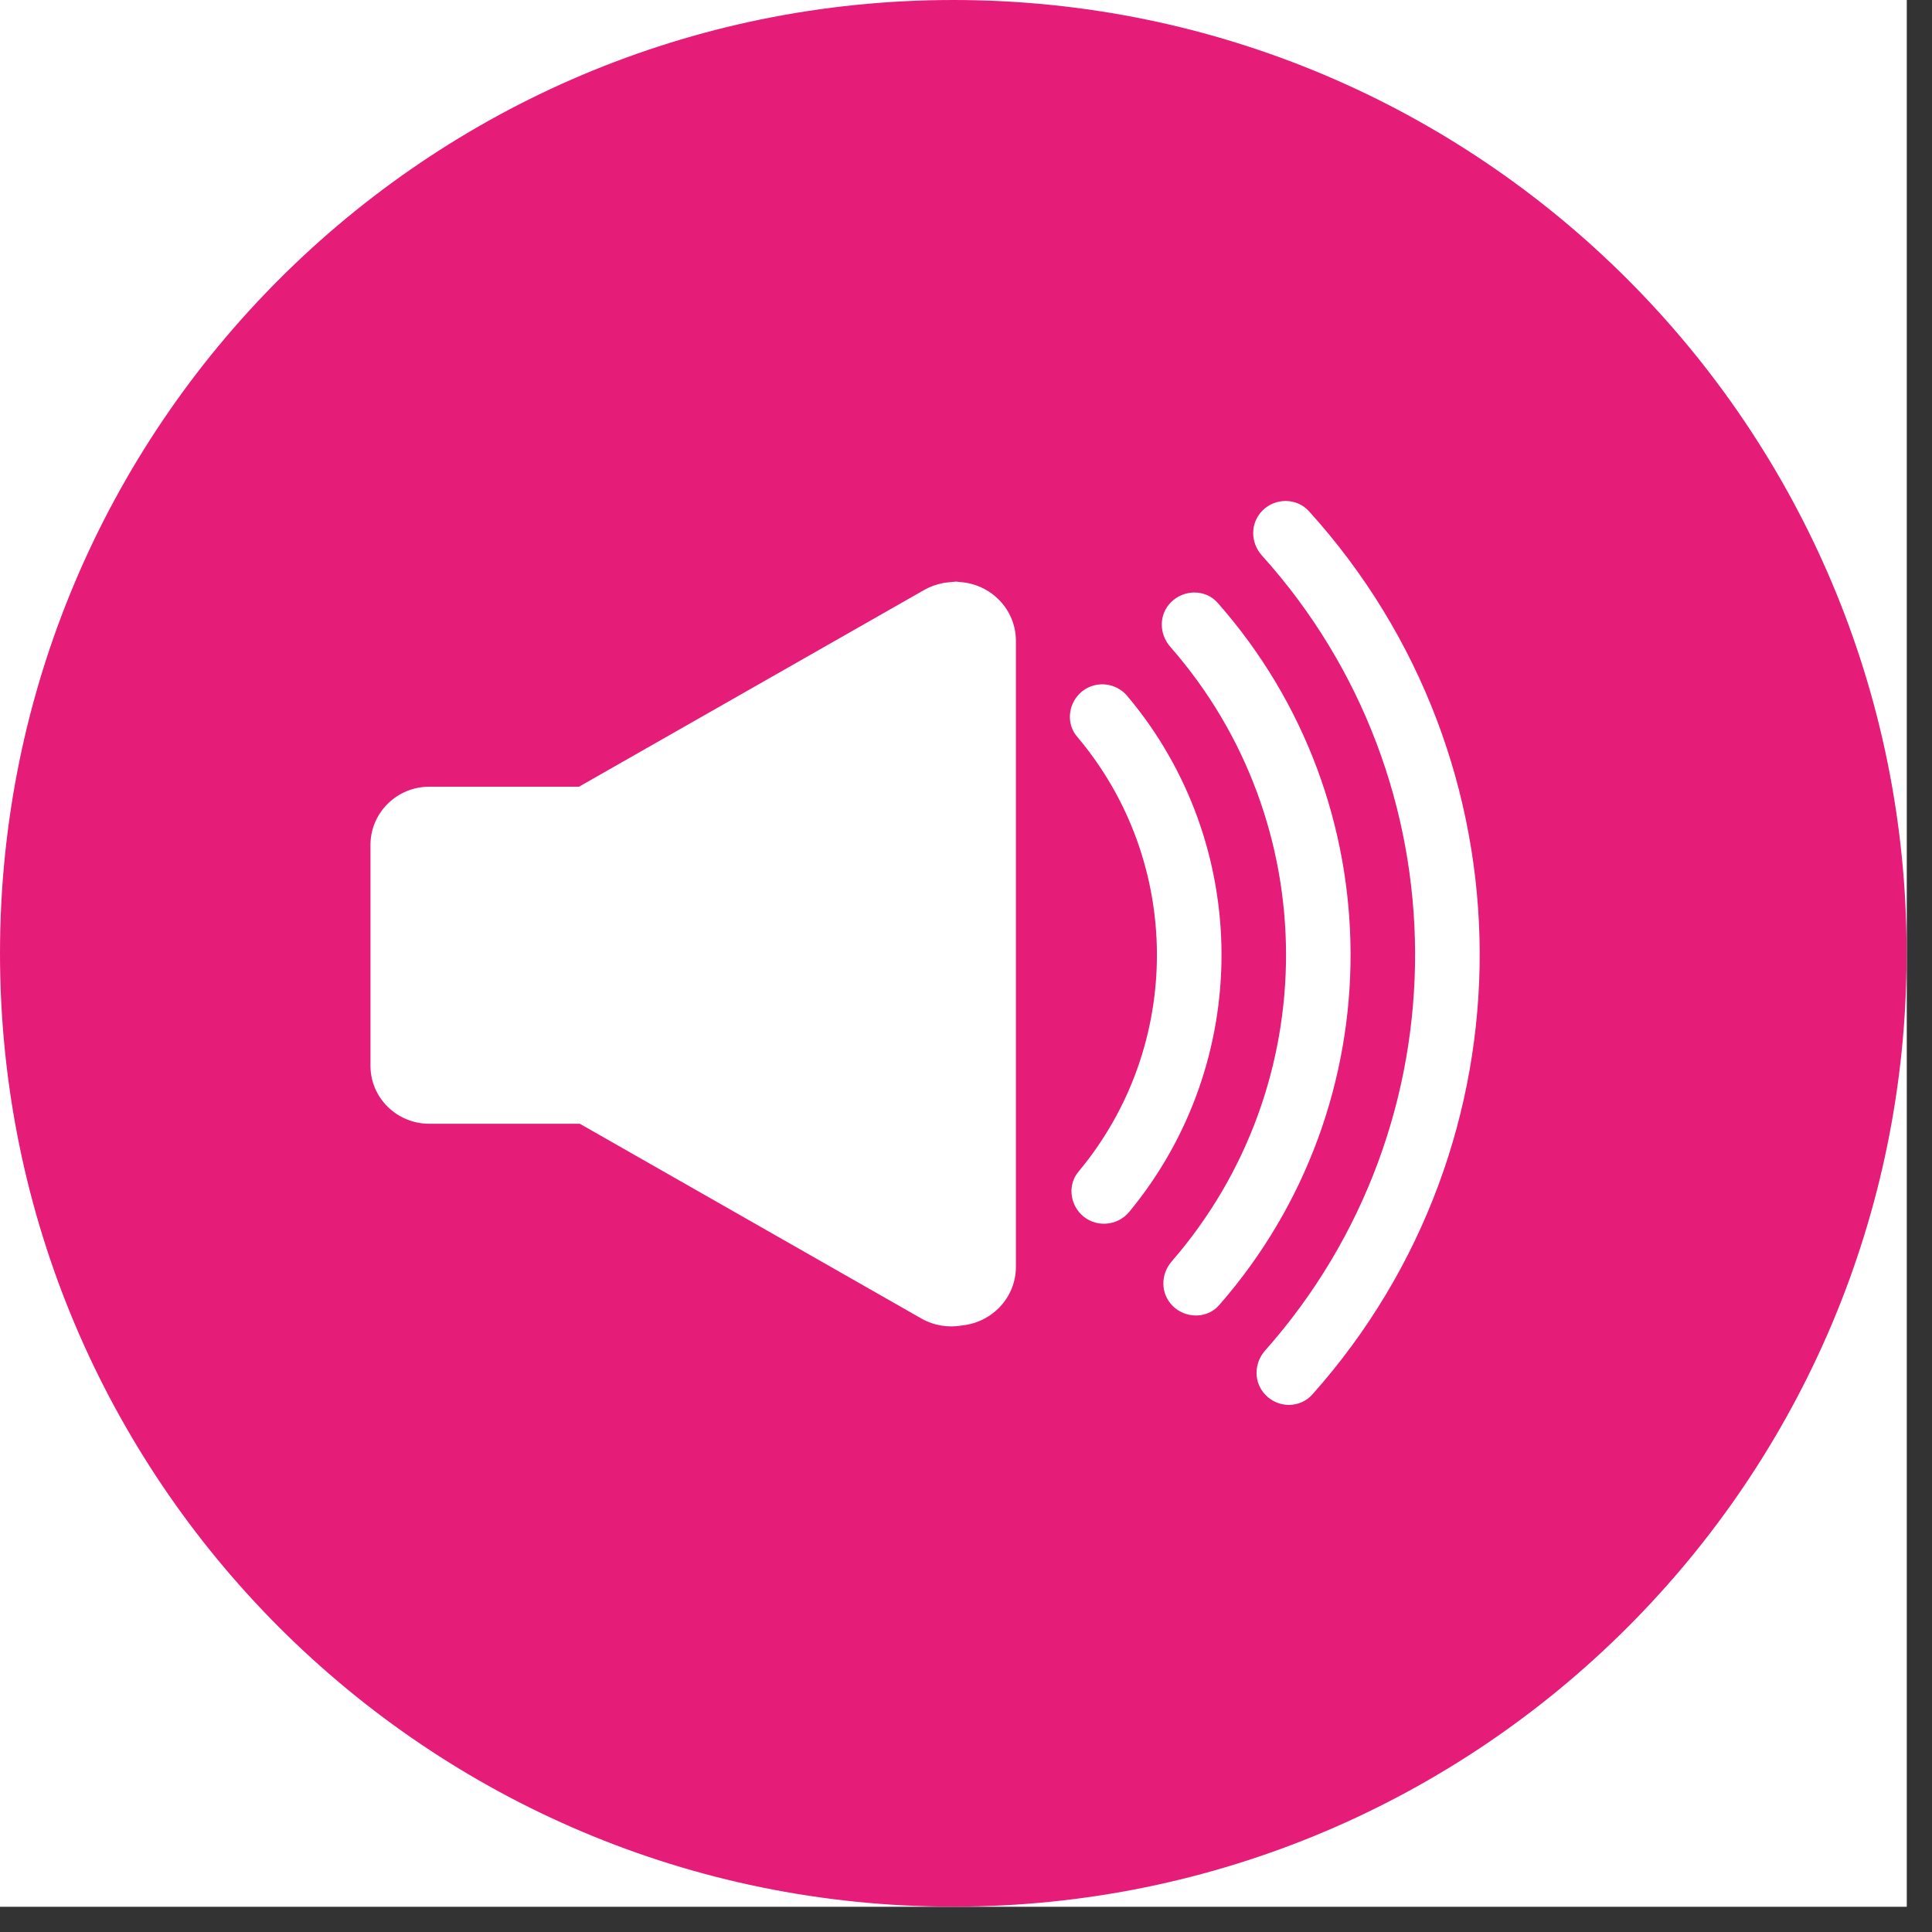
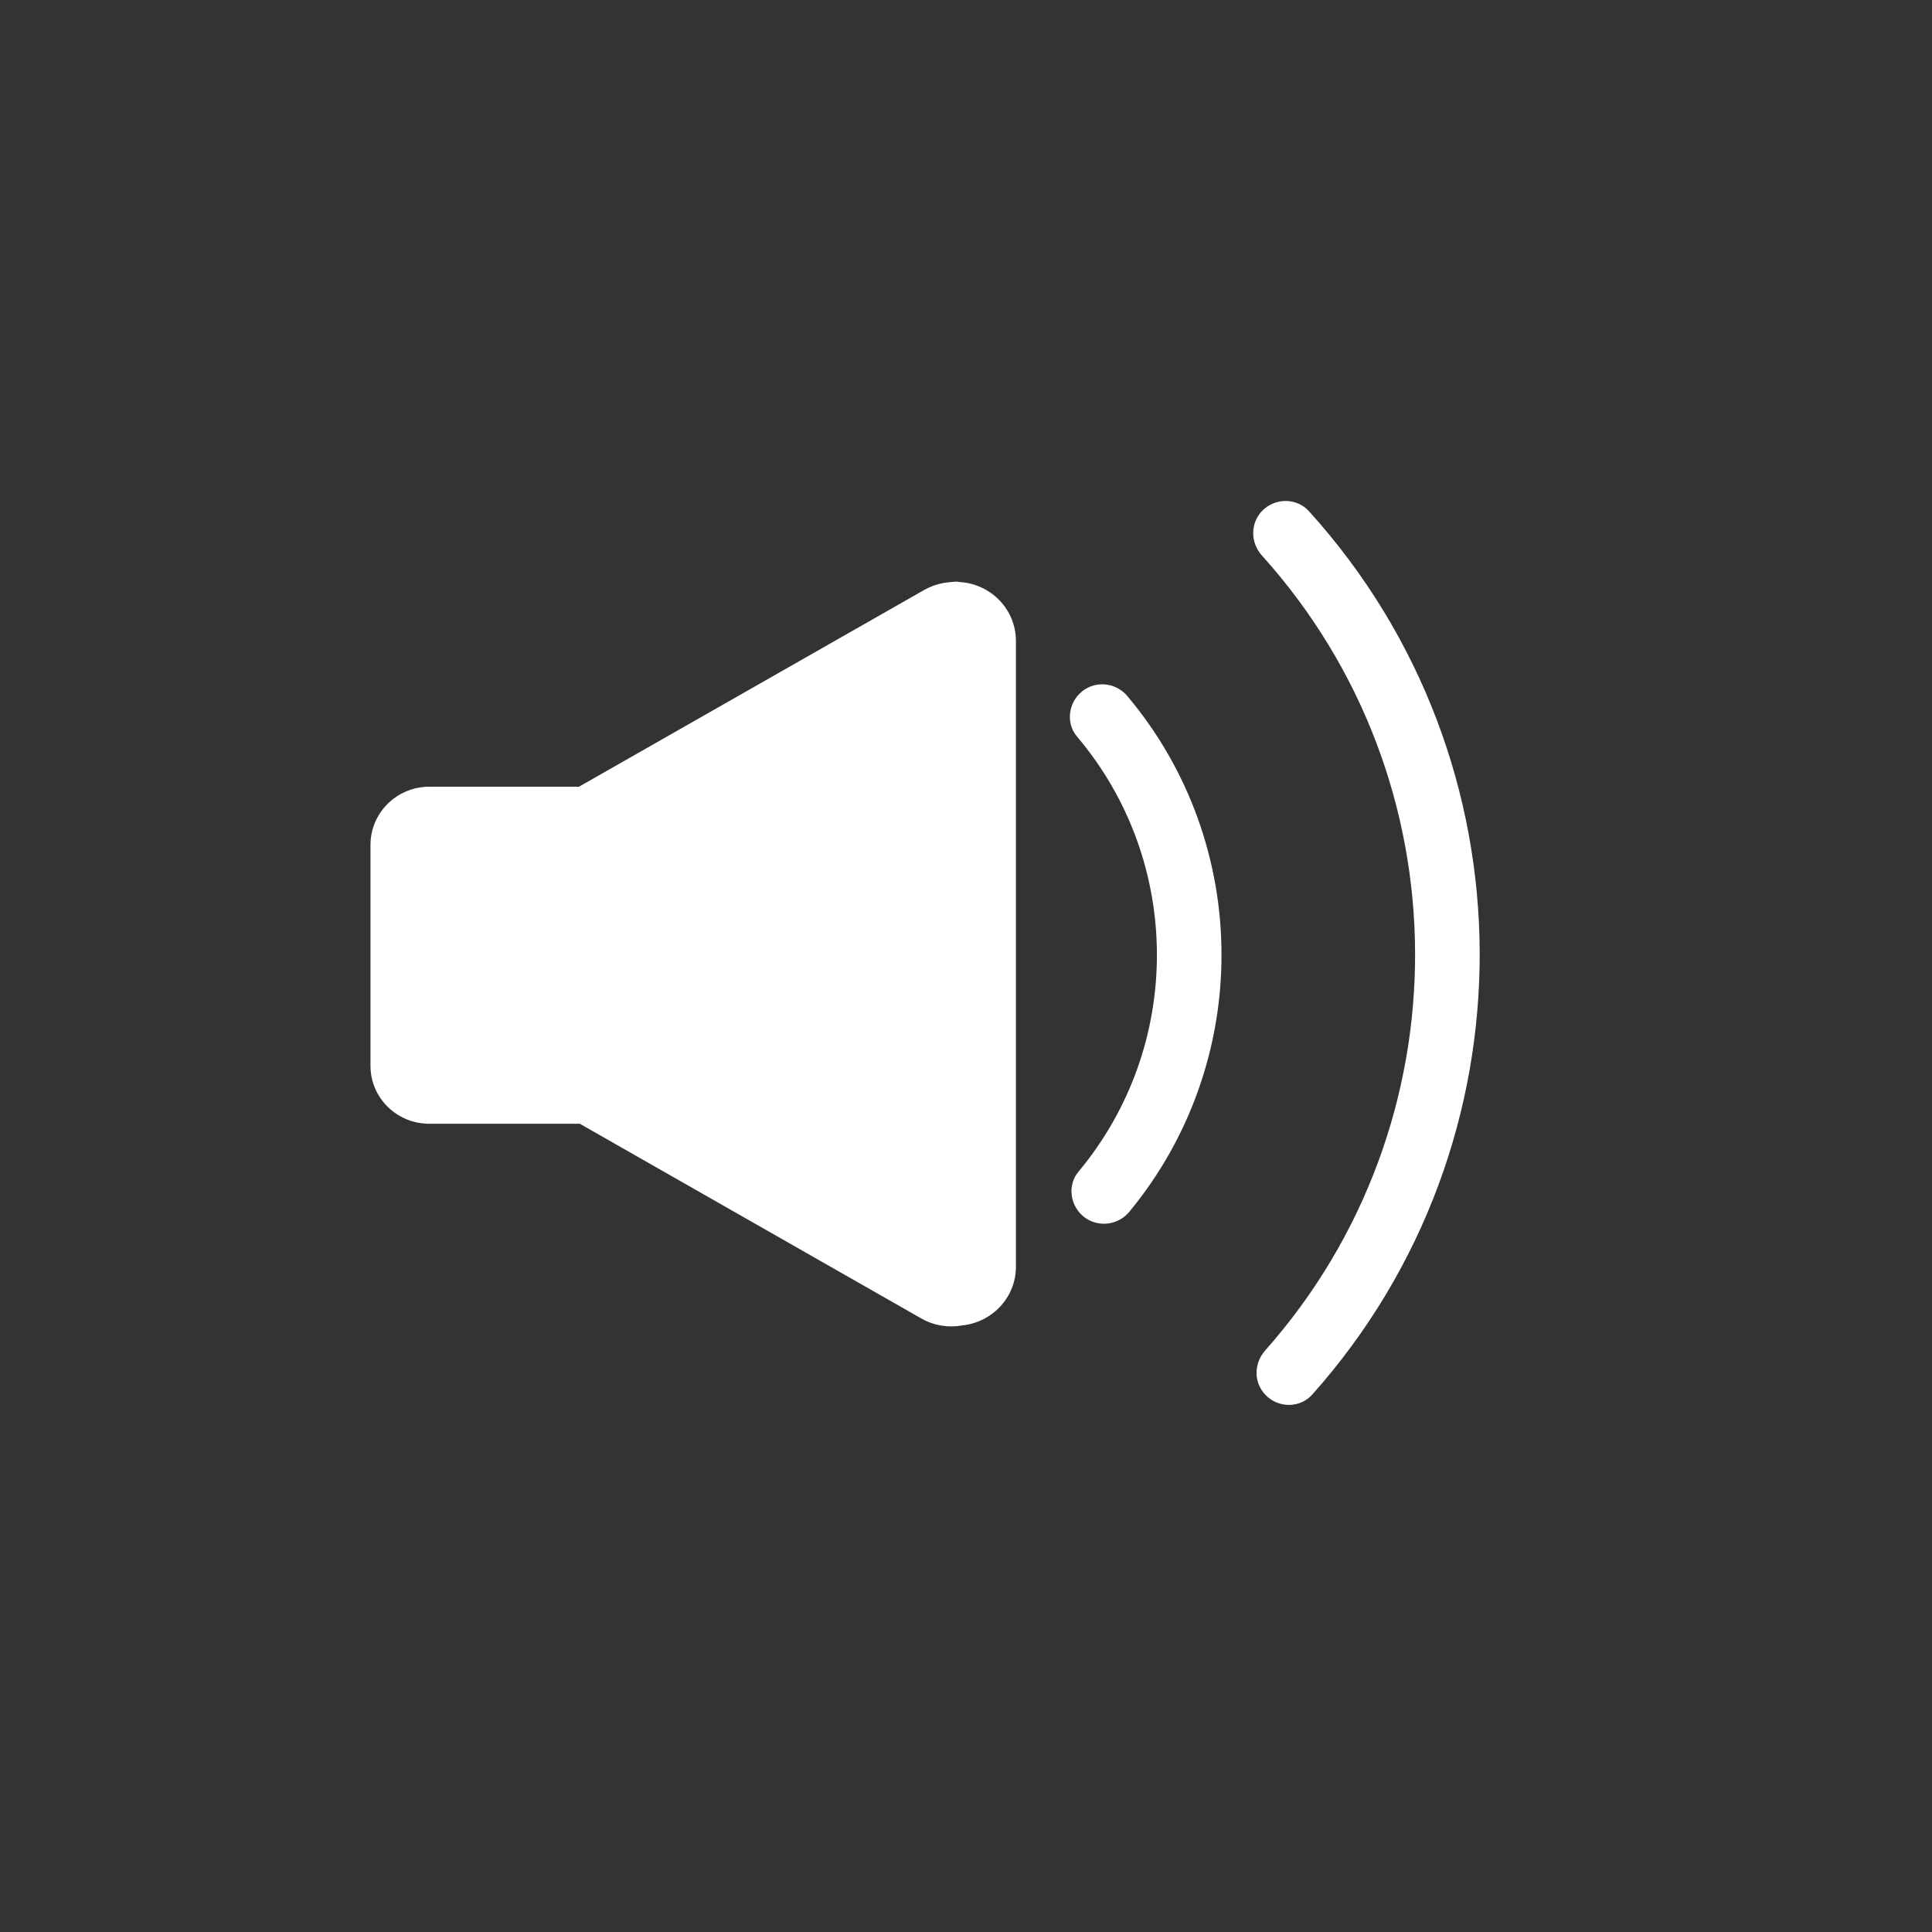
<svg xmlns="http://www.w3.org/2000/svg" width="50" zoomAndPan="magnify" viewBox="0 0 37.5 37.5" height="50" preserveAspectRatio="xMidYMid meet" version="1.0">
  <rect x="0" y="0" width="37.5" height="37.5" fill="#333333" stroke="none" />
  <defs>
    <clipPath id="1934a26a03">
-       <path d="M 0 0 L 37.008 0 L 37.008 37.008 L 0 37.008 Z M 0 0 " clip-rule="nonzero" />
-     </clipPath>
+       </clipPath>
    <clipPath id="59d3b3c147">
      <path d="M 0 0 L 37.008 0 L 37.008 37.008 L 0 37.008 Z M 0 0 " clip-rule="nonzero" />
    </clipPath>
    <clipPath id="25b8f394f6">
      <path d="M 18.504 0 C 8.285 0 0 8.285 0 18.504 C 0 28.723 8.285 37.008 18.504 37.008 C 28.723 37.008 37.008 28.723 37.008 18.504 C 37.008 8.285 28.723 0 18.504 0 Z M 18.504 0 " clip-rule="nonzero" />
    </clipPath>
    <clipPath id="a7754c3b65">
-       <path d="M 0 0 L 37.008 0 L 37.008 37.008 L 0 37.008 Z M 0 0 " clip-rule="nonzero" />
-     </clipPath>
+       </clipPath>
    <clipPath id="13378ae14e">
      <path d="M 18.504 0 C 8.285 0 0 8.285 0 18.504 C 0 28.723 8.285 37.008 18.504 37.008 C 28.723 37.008 37.008 28.723 37.008 18.504 C 37.008 8.285 28.723 0 18.504 0 Z M 18.504 0 " clip-rule="nonzero" />
    </clipPath>
    <clipPath id="14f1136191">
      <rect x="0" width="38" y="0" height="38" />
    </clipPath>
    <clipPath id="dcb1087fff">
      <path d="M 7.133 11 L 20 11 L 20 26 L 7.133 26 Z M 7.133 11 " clip-rule="nonzero" />
    </clipPath>
    <clipPath id="ad64970958">
      <path d="M 24 9.664 L 29 9.664 L 29 27.426 L 24 27.426 Z M 24 9.664 " clip-rule="nonzero" />
    </clipPath>
  </defs>
  <g clip-path="url(#1934a26a03)">
    <path fill="#ffffff00" d="M 0 0 L 37.008 0 L 37.008 37.008 L 0 37.008 Z M 0 0 " fill-opacity="1" fill-rule="nonzero" />
    <path fill="#ffffFF00" d="M 0 0 L 37.008 0 L 37.008 37.008 L 0 37.008 Z M 0 0 " fill-opacity="1" fill-rule="nonzero" />
  </g>
  <g clip-path="url(#59d3b3c147)">
    <g clip-path="url(#25b8f394f6)">
      <g transform="matrix(1, 0, 0, 1, 0, 0)">
        <g clip-path="url(#14f1136191)">
          <g clip-path="url(#a7754c3b65)">
            <g clip-path="url(#13378ae14e)">
              <path fill="#e61c79" d="M 0 0 L 37.008 0 L 37.008 37.008 L 0 37.008 Z M 0 0 " fill-opacity="1" fill-rule="nonzero" />
            </g>
          </g>
        </g>
      </g>
    </g>
  </g>
  <g clip-path="url(#dcb1087fff)">
    <path fill="#ffffff" d="M 18.629 11.297 C 18.621 11.297 18.609 11.297 18.602 11.293 C 18.586 11.293 18.57 11.289 18.555 11.289 C 18.523 11.289 18.5 11.297 18.469 11.297 C 18.426 11.301 18.383 11.305 18.336 11.312 C 18.32 11.312 18.309 11.316 18.293 11.32 C 18.176 11.344 18.059 11.383 17.949 11.445 L 11.238 15.27 L 8.332 15.27 C 7.703 15.27 7.191 15.777 7.191 16.398 L 7.191 20.688 C 7.191 21.309 7.703 21.812 8.332 21.812 L 11.254 21.812 L 17.887 25.594 C 18.137 25.734 18.41 25.773 18.672 25.727 C 19.258 25.668 19.719 25.184 19.719 24.586 L 19.719 12.441 C 19.719 11.832 19.238 11.336 18.629 11.297 Z M 18.629 11.297 " fill-opacity="1" fill-rule="nonzero" />
  </g>
  <path fill="#ffffff" d="M 20.902 14.293 C 22.965 16.727 22.973 20.301 20.93 22.746 C 20.73 22.988 20.762 23.348 20.984 23.57 C 21.246 23.832 21.68 23.809 21.918 23.523 C 24.316 20.621 24.309 16.398 21.883 13.512 C 21.645 13.227 21.215 13.203 20.953 13.465 C 20.73 13.688 20.699 14.051 20.902 14.293 Z M 20.902 14.293 " fill-opacity="1" fill-rule="nonzero" />
-   <path fill="#ffffff" d="M 22.719 12.559 C 25.699 15.961 25.711 21.062 22.746 24.48 C 22.523 24.734 22.523 25.109 22.762 25.348 C 23.012 25.598 23.434 25.598 23.664 25.332 C 27.074 21.434 27.066 15.586 23.633 11.699 C 23.398 11.434 22.98 11.438 22.73 11.688 C 22.492 11.926 22.492 12.301 22.719 12.559 Z M 22.719 12.559 " fill-opacity="1" fill-rule="nonzero" />
  <g clip-path="url(#ad64970958)">
    <path fill="#ffffff" d="M 24.496 10.785 C 28.438 15.16 28.457 21.816 24.555 26.215 C 24.332 26.469 24.332 26.844 24.57 27.082 C 24.82 27.336 25.238 27.332 25.473 27.066 C 29.824 22.184 29.805 14.777 25.406 9.922 C 25.168 9.66 24.754 9.66 24.504 9.91 C 24.266 10.152 24.266 10.531 24.496 10.785 Z M 24.496 10.785 " fill-opacity="1" fill-rule="nonzero" />
  </g>
</svg>